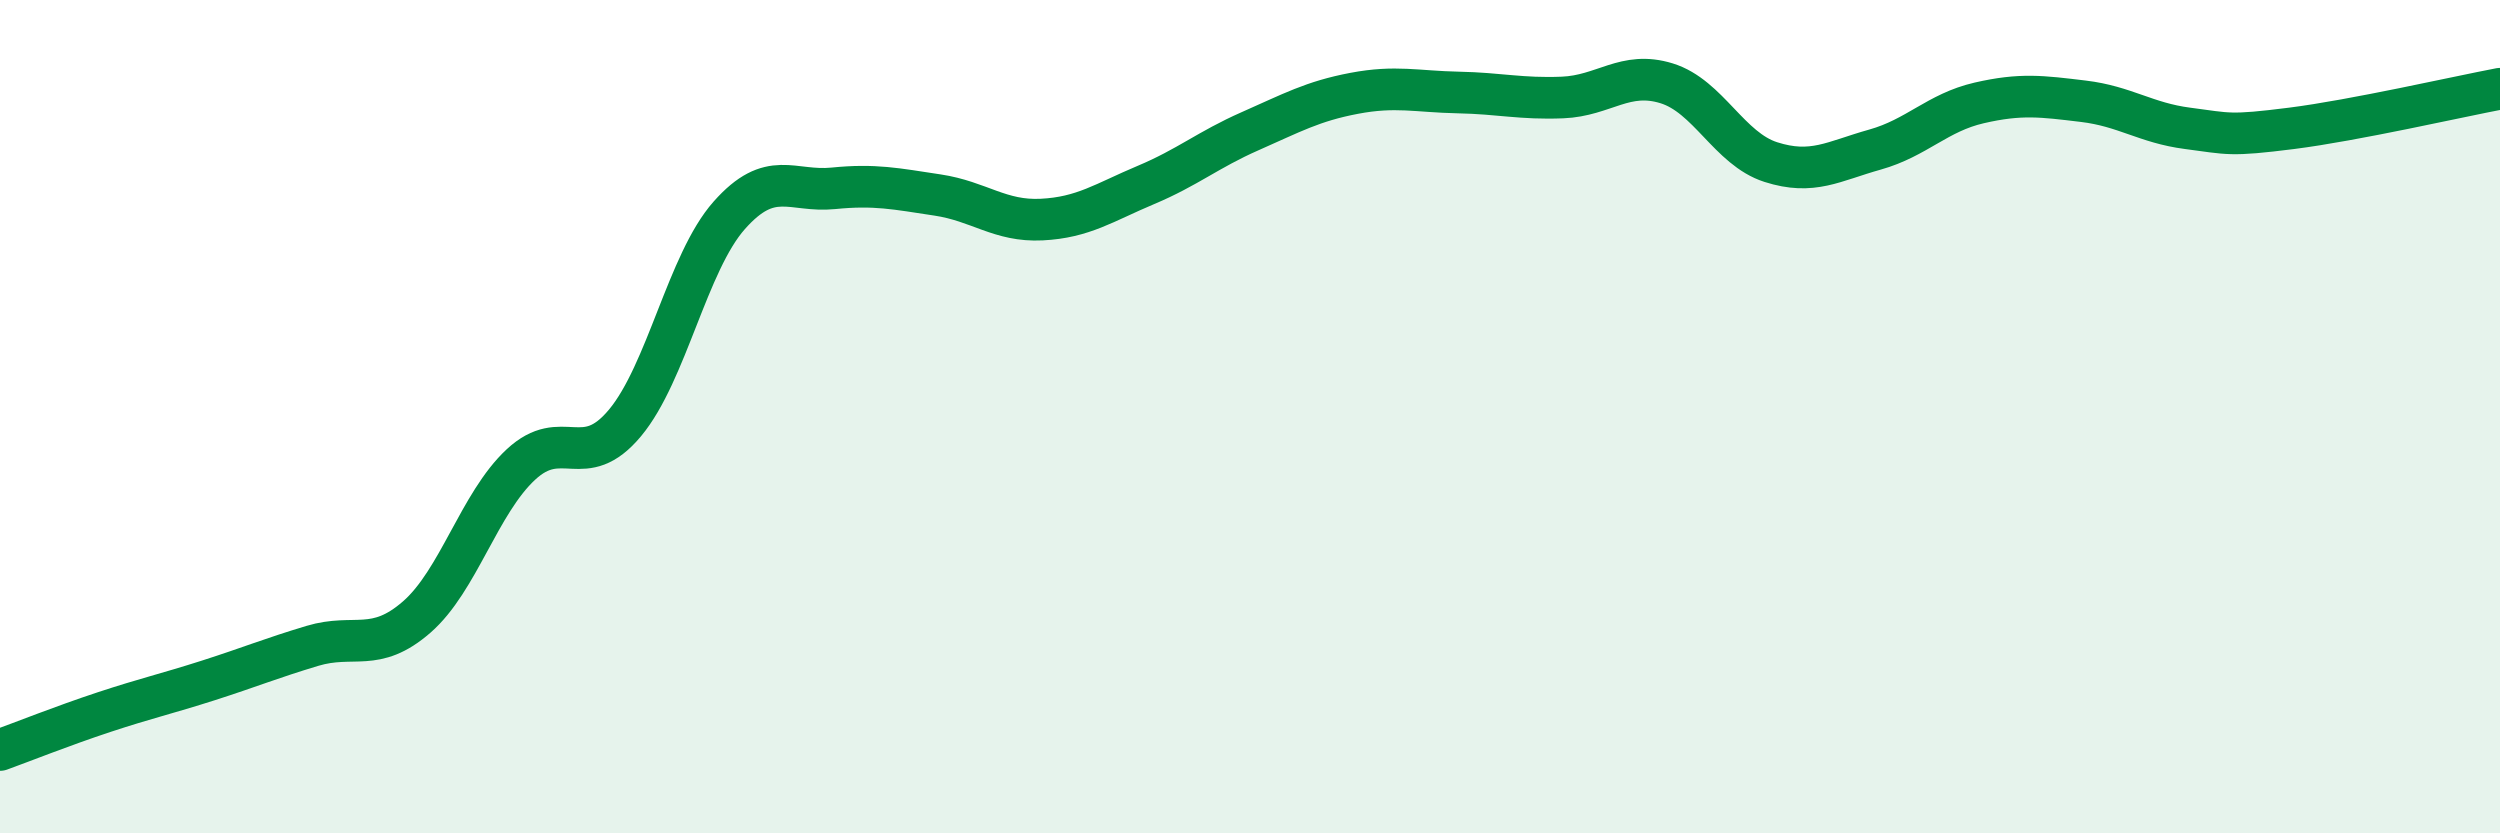
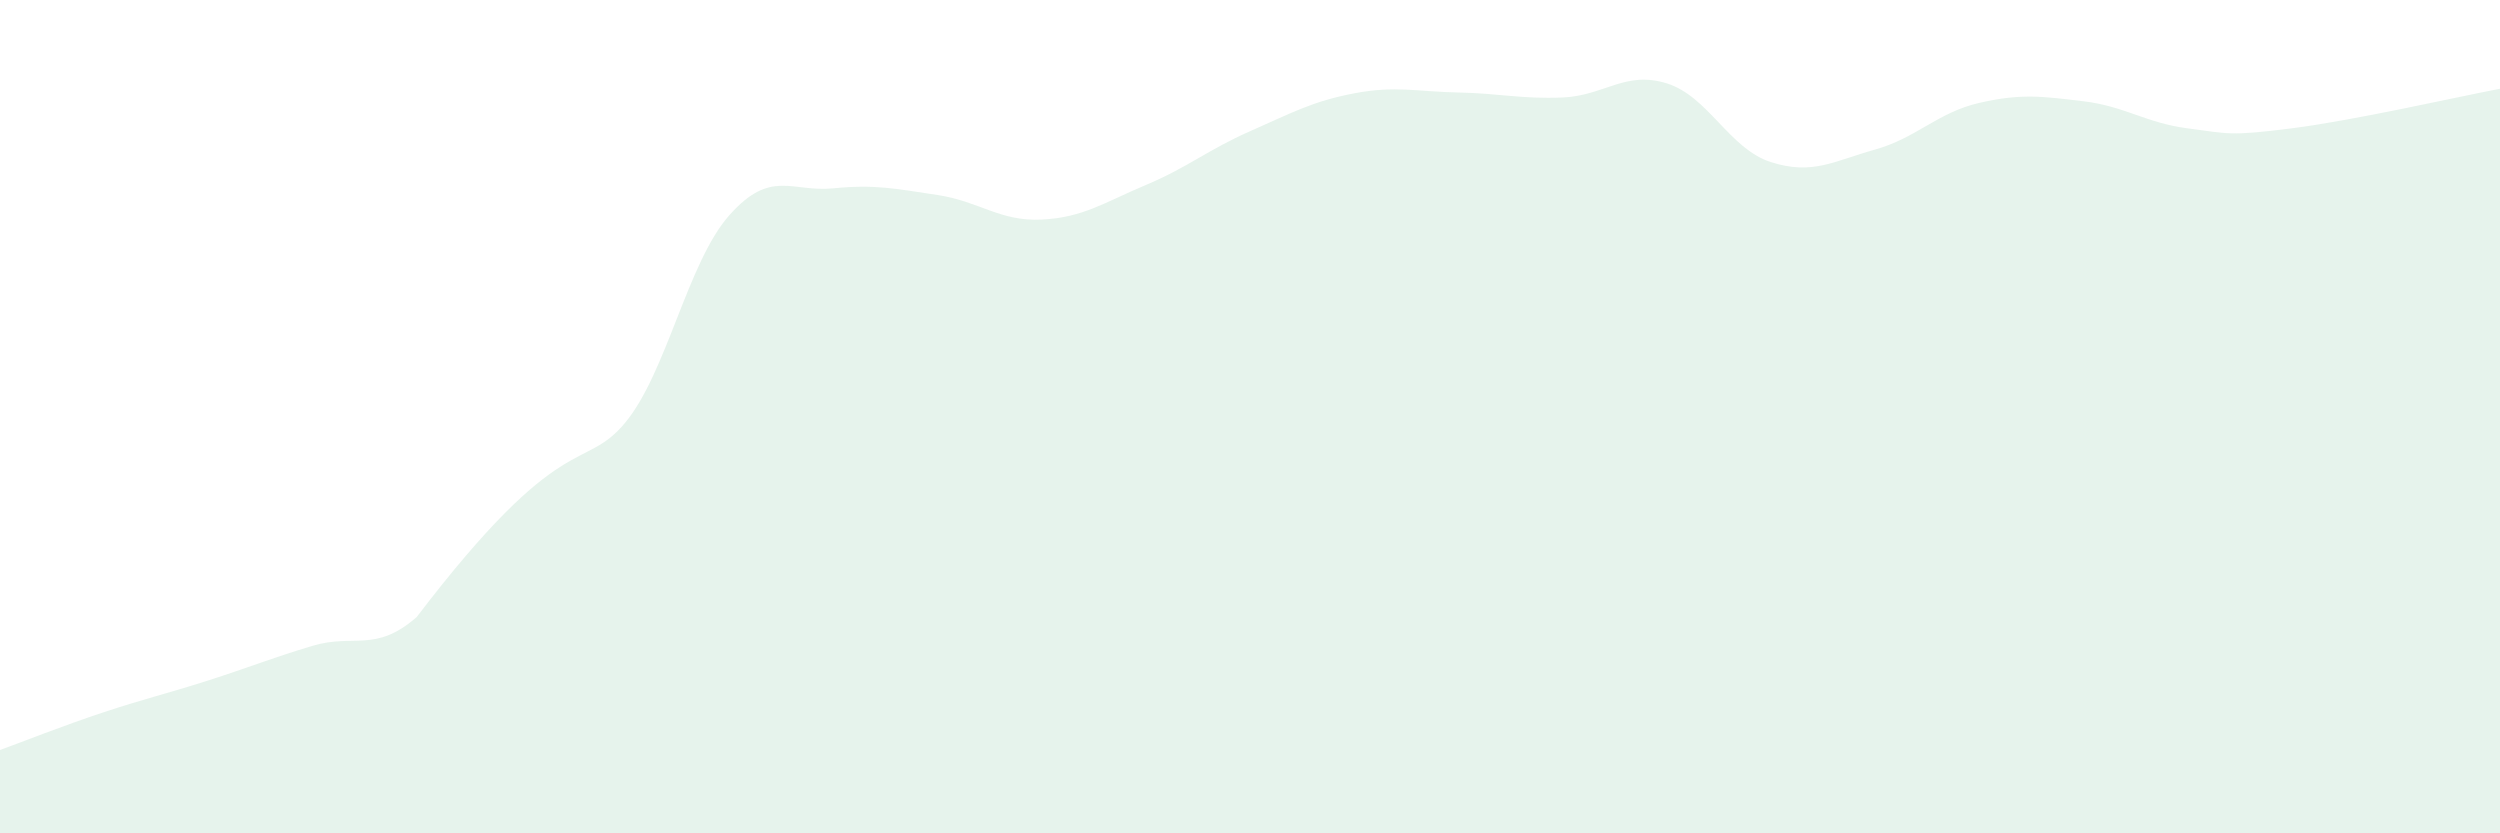
<svg xmlns="http://www.w3.org/2000/svg" width="60" height="20" viewBox="0 0 60 20">
-   <path d="M 0,18 C 0.5,17.82 1.5,17.42 2.5,17.09 C 3.5,16.76 4,16.65 5,16.33 C 6,16.01 6.5,15.8 7.5,15.5 C 8.5,15.2 9,15.68 10,14.81 C 11,13.94 11.5,12.08 12.5,11.15 C 13.5,10.22 14,11.35 15,10.15 C 16,8.95 16.5,6.3 17.5,5.17 C 18.5,4.04 19,4.62 20,4.52 C 21,4.42 21.5,4.53 22.5,4.68 C 23.5,4.83 24,5.32 25,5.27 C 26,5.22 26.5,4.86 27.5,4.44 C 28.5,4.02 29,3.59 30,3.15 C 31,2.71 31.5,2.43 32.5,2.24 C 33.5,2.05 34,2.2 35,2.22 C 36,2.24 36.5,2.38 37.5,2.34 C 38.5,2.3 39,1.69 40,2 C 41,2.31 41.5,3.57 42.5,3.89 C 43.5,4.21 44,3.87 45,3.59 C 46,3.31 46.5,2.7 47.5,2.47 C 48.5,2.24 49,2.31 50,2.43 C 51,2.55 51.5,2.95 52.5,3.08 C 53.5,3.21 53.5,3.27 55,3.08 C 56.5,2.89 59,2.32 60,2.13L60 20L0 20Z" fill="#008740" opacity="0.1" stroke-linecap="round" stroke-linejoin="round" />
-   <path d="M 0,18 C 0.5,17.82 1.5,17.42 2.5,17.09 C 3.5,16.76 4,16.65 5,16.33 C 6,16.01 6.5,15.8 7.5,15.5 C 8.5,15.2 9,15.68 10,14.81 C 11,13.94 11.5,12.08 12.5,11.15 C 13.5,10.22 14,11.35 15,10.15 C 16,8.95 16.5,6.3 17.5,5.17 C 18.5,4.04 19,4.62 20,4.52 C 21,4.42 21.5,4.53 22.5,4.68 C 23.5,4.83 24,5.32 25,5.27 C 26,5.22 26.5,4.86 27.5,4.44 C 28.5,4.02 29,3.59 30,3.15 C 31,2.71 31.5,2.43 32.5,2.24 C 33.5,2.05 34,2.2 35,2.22 C 36,2.24 36.5,2.38 37.5,2.34 C 38.5,2.3 39,1.69 40,2 C 41,2.31 41.5,3.57 42.5,3.89 C 43.5,4.21 44,3.87 45,3.59 C 46,3.31 46.5,2.7 47.5,2.47 C 48.5,2.24 49,2.31 50,2.43 C 51,2.55 51.5,2.95 52.5,3.08 C 53.5,3.21 53.5,3.27 55,3.08 C 56.5,2.89 59,2.32 60,2.13" stroke="#008740" stroke-width="1" fill="none" stroke-linecap="round" stroke-linejoin="round" />
+   <path d="M 0,18 C 0.5,17.82 1.5,17.42 2.5,17.09 C 3.5,16.76 4,16.65 5,16.33 C 6,16.01 6.5,15.8 7.5,15.5 C 8.5,15.2 9,15.68 10,14.81 C 13.5,10.22 14,11.35 15,10.15 C 16,8.95 16.5,6.3 17.5,5.17 C 18.5,4.04 19,4.62 20,4.52 C 21,4.42 21.5,4.53 22.5,4.68 C 23.5,4.83 24,5.32 25,5.27 C 26,5.22 26.5,4.86 27.5,4.44 C 28.5,4.02 29,3.59 30,3.15 C 31,2.71 31.5,2.43 32.5,2.24 C 33.5,2.05 34,2.2 35,2.22 C 36,2.24 36.5,2.38 37.5,2.34 C 38.5,2.3 39,1.69 40,2 C 41,2.31 41.5,3.57 42.5,3.89 C 43.5,4.21 44,3.87 45,3.59 C 46,3.31 46.5,2.7 47.5,2.47 C 48.5,2.24 49,2.31 50,2.43 C 51,2.55 51.5,2.95 52.5,3.08 C 53.5,3.21 53.5,3.27 55,3.08 C 56.5,2.89 59,2.32 60,2.13L60 20L0 20Z" fill="#008740" opacity="0.1" stroke-linecap="round" stroke-linejoin="round" />
</svg>